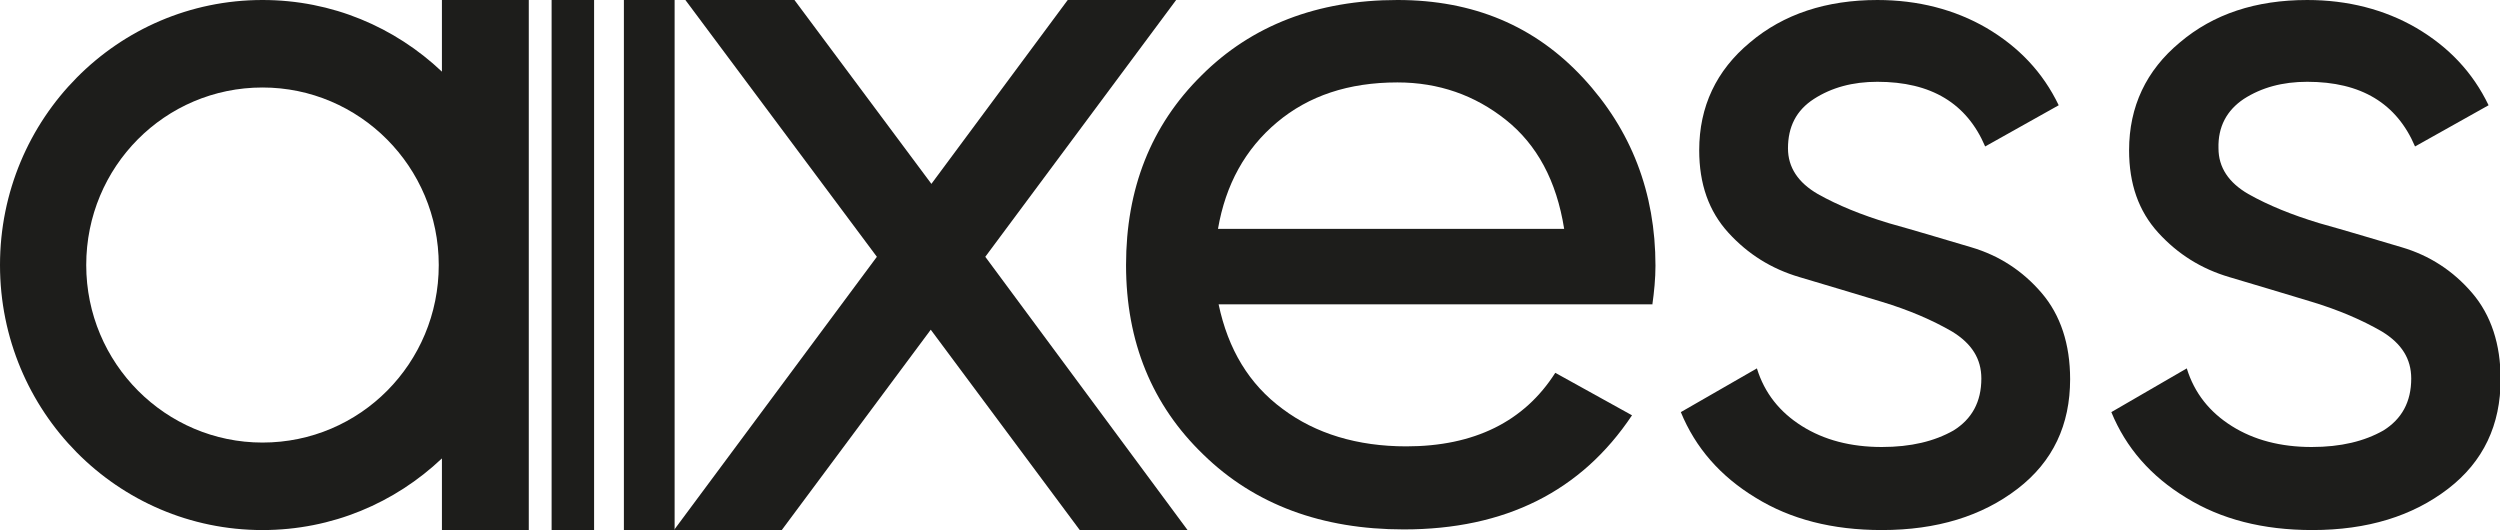
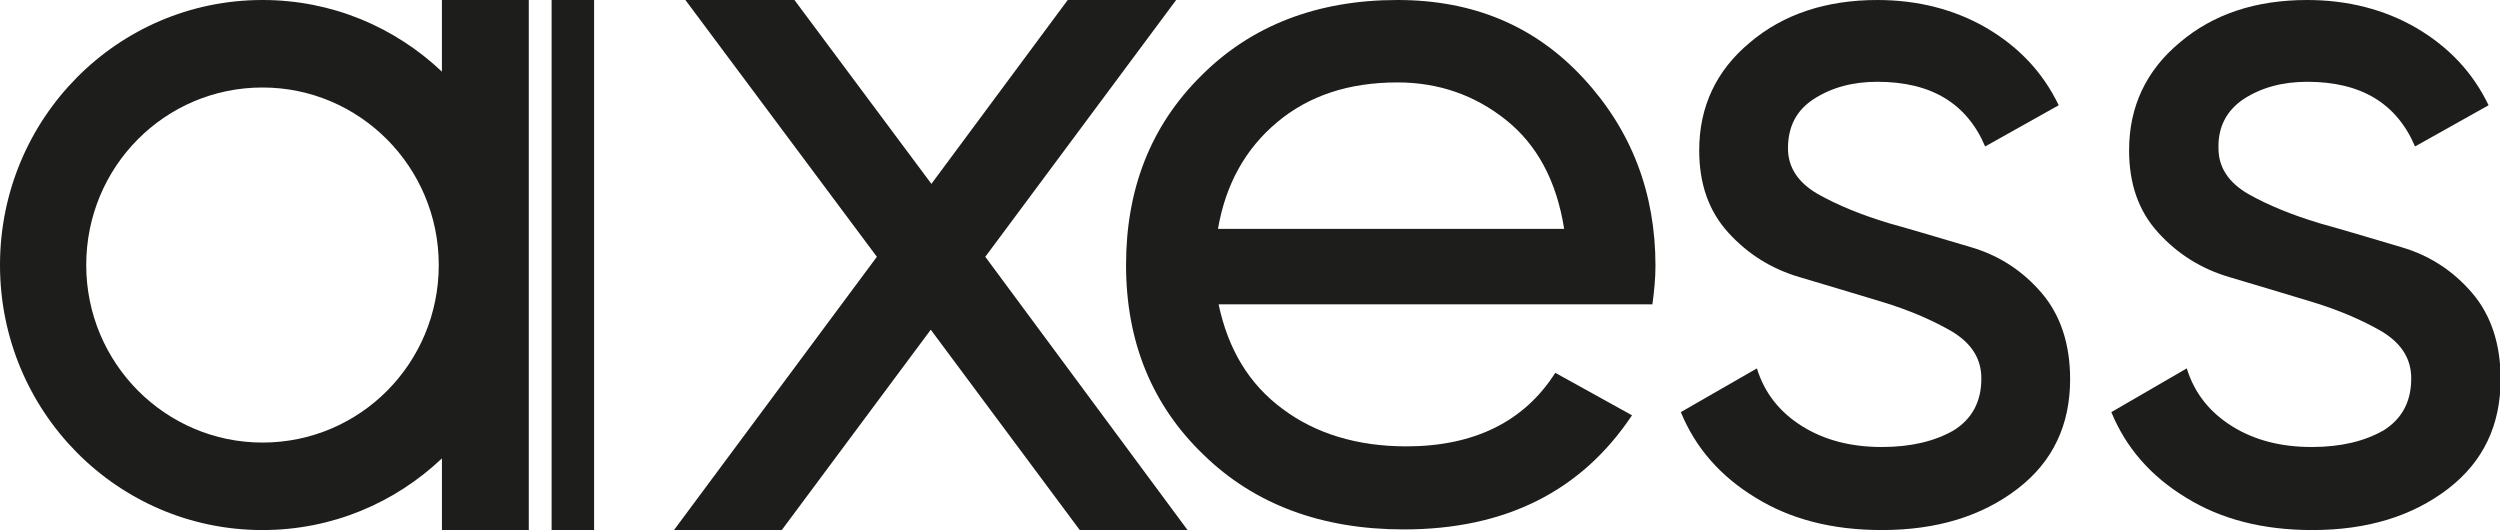
<svg xmlns="http://www.w3.org/2000/svg" xmlns:xlink="http://www.w3.org/1999/xlink" version="1.1" id="katman_1" x="0px" y="0px" viewBox="0 0 394.3 83.6" style="enable-background:new 0 0 394.3 83.6;" xml:space="preserve">
  <style type="text/css">
	.st0{clip-path:url(#SVGID_00000157994033156895387870000000398960320730920599_);fill:#1D1D1B;}
	.st1{fill:#1D1D1B;}
	.st2{clip-path:url(#SVGID_00000024698538625839909120000015595060315337047722_);fill:#1D1D1B;}
</style>
  <g>
    <g>
      <defs>
        <rect id="SVGID_1_" width="394.3" height="83.6" />
      </defs>
      <clipPath id="SVGID_00000031904319901158622300000002080907331955756466_">
        <use xlink:href="#SVGID_1_" style="overflow:visible;" />
      </clipPath>
      <path style="clip-path:url(#SVGID_00000031904319901158622300000002080907331955756466_);fill:#1D1D1B;" d="M353.9,15.6    c2.8-1.8,6.1-2.7,10-2.7c8.5,0,14.1,3.4,17,10.2l11.6-6.5c-2.5-5.2-6.3-9.2-11.4-12.2c-5-2.9-10.8-4.4-17.2-4.4    c-8.1,0-14.8,2.2-20.1,6.7c-5.3,4.4-8,10.1-8,17c0,5.3,1.5,9.6,4.6,13c3.1,3.4,6.8,5.7,11.2,7c4.4,1.3,8.7,2.6,13,3.9    c4.3,1.3,8,2.9,11.1,4.7c3.1,1.9,4.6,4.3,4.6,7.4c0,3.7-1.5,6.4-4.4,8.2c-3,1.7-6.7,2.6-11.3,2.6c-4.9,0-9.1-1.1-12.6-3.3    c-3.5-2.2-5.9-5.2-7.1-9.1L333,65c2.3,5.6,6.2,10.1,11.8,13.5c5.5,3.4,12.1,5.1,19.9,5.1c8.7,0,15.8-2.2,21.4-6.5    c5.6-4.3,8.3-10.1,8.3-17.3c0-5.5-1.5-10.1-4.5-13.6c-3-3.5-6.7-5.9-11.1-7.2c-4.4-1.3-8.7-2.6-13-3.8c-4.3-1.3-8-2.8-11.2-4.6    c-3.1-1.8-4.7-4.2-4.7-7.2C349.8,20,351.2,17.4,353.9,15.6 M286.1,15.6c2.8-1.8,6.1-2.7,10-2.7c8.5,0,14.1,3.4,17,10.2l11.6-6.5    c-2.5-5.2-6.3-9.2-11.4-12.2c-5-2.9-10.8-4.4-17.2-4.4c-8,0-14.8,2.2-20.1,6.7c-5.3,4.4-8,10.1-8,17c0,5.3,1.5,9.6,4.6,13    c3.1,3.4,6.8,5.7,11.2,7c4.4,1.3,8.7,2.6,13,3.9c4.3,1.3,8,2.9,11.1,4.7c3.1,1.9,4.6,4.3,4.6,7.4c0,3.7-1.5,6.4-4.4,8.2    c-3,1.7-6.7,2.6-11.3,2.6c-4.9,0-9.1-1.1-12.6-3.3c-3.5-2.2-5.9-5.2-7.1-9.1L265.1,65c2.3,5.6,6.2,10.1,11.8,13.5    c5.5,3.4,12.1,5.1,19.9,5.1c8.7,0,15.8-2.2,21.4-6.5c5.6-4.3,8.3-10.1,8.3-17.3c0-5.5-1.5-10.1-4.5-13.6c-3-3.5-6.7-5.9-11.1-7.2    c-4.4-1.3-8.7-2.6-13-3.8c-4.3-1.3-8-2.8-11.2-4.6c-3.1-1.8-4.7-4.2-4.7-7.2C282,20,283.3,17.4,286.1,15.6" />
      <path style="clip-path:url(#SVGID_00000031904319901158622300000002080907331955756466_);fill:#1D1D1B;" d="M69.2,41.8    c0,15.5-12.4,28-27.8,28c-15.3,0-27.8-12.5-27.8-28s12.4-28,27.8-28C56.7,13.8,69.2,26.3,69.2,41.8 M83.4,83.6V0H69.7v11.3    C62.3,4.3,52.4,0,41.4,0C18.5,0,0,18.7,0,41.8s18.5,41.8,41.4,41.8c11,0,20.9-4.3,28.3-11.3v11.3H83.4z" />
    </g>
    <rect x="87" class="st1" width="6.7" height="83.6" />
-     <rect x="98.4" class="st1" width="8" height="83.6" />
    <polygon class="st1" points="168.4,0 146.9,29 125.3,0 108.1,0 138.3,40.5 106.3,83.6 123.3,83.6 146.8,52 170.3,83.6 187.3,83.6    155.4,40.5 185.5,0  " />
    <g>
      <defs>
        <rect id="SVGID_00000013905965417065836900000009992348419091533481_" width="394.3" height="83.6" />
      </defs>
      <clipPath id="SVGID_00000003814834616976301840000010295229509010943148_">
        <use xlink:href="#SVGID_00000013905965417065836900000009992348419091533481_" style="overflow:visible;" />
      </clipPath>
      <path style="clip-path:url(#SVGID_00000003814834616976301840000010295229509010943148_);fill:#1D1D1B;" d="M237.5,18.9    c4.9,3.9,8,9.6,9.2,17.2h-54.6c1.2-7,4.3-12.6,9.3-16.8c5-4.2,11.3-6.3,19-6.3C226.9,13,232.6,15,237.5,18.9 M260.6,48.1    c0.3-2.1,0.5-4.2,0.5-6.2c0-11.5-3.8-21.4-11.4-29.6C242.1,4.1,232.4,0,220.4,0c-12.6,0-23,4-30.9,11.9    c-8,7.9-11.9,17.9-11.9,29.9c0,12.1,4.1,22.1,12.2,29.9c8.1,7.9,18.7,11.8,31.6,11.8c16,0,28-6,36-18l-12.1-6.7    c-4.9,7.7-12.8,11.6-23.5,11.6c-7.7,0-14.3-2-19.5-5.9c-5.3-3.9-8.6-9.4-10.1-16.5H260.6z" />
    </g>
  </g>
</svg>